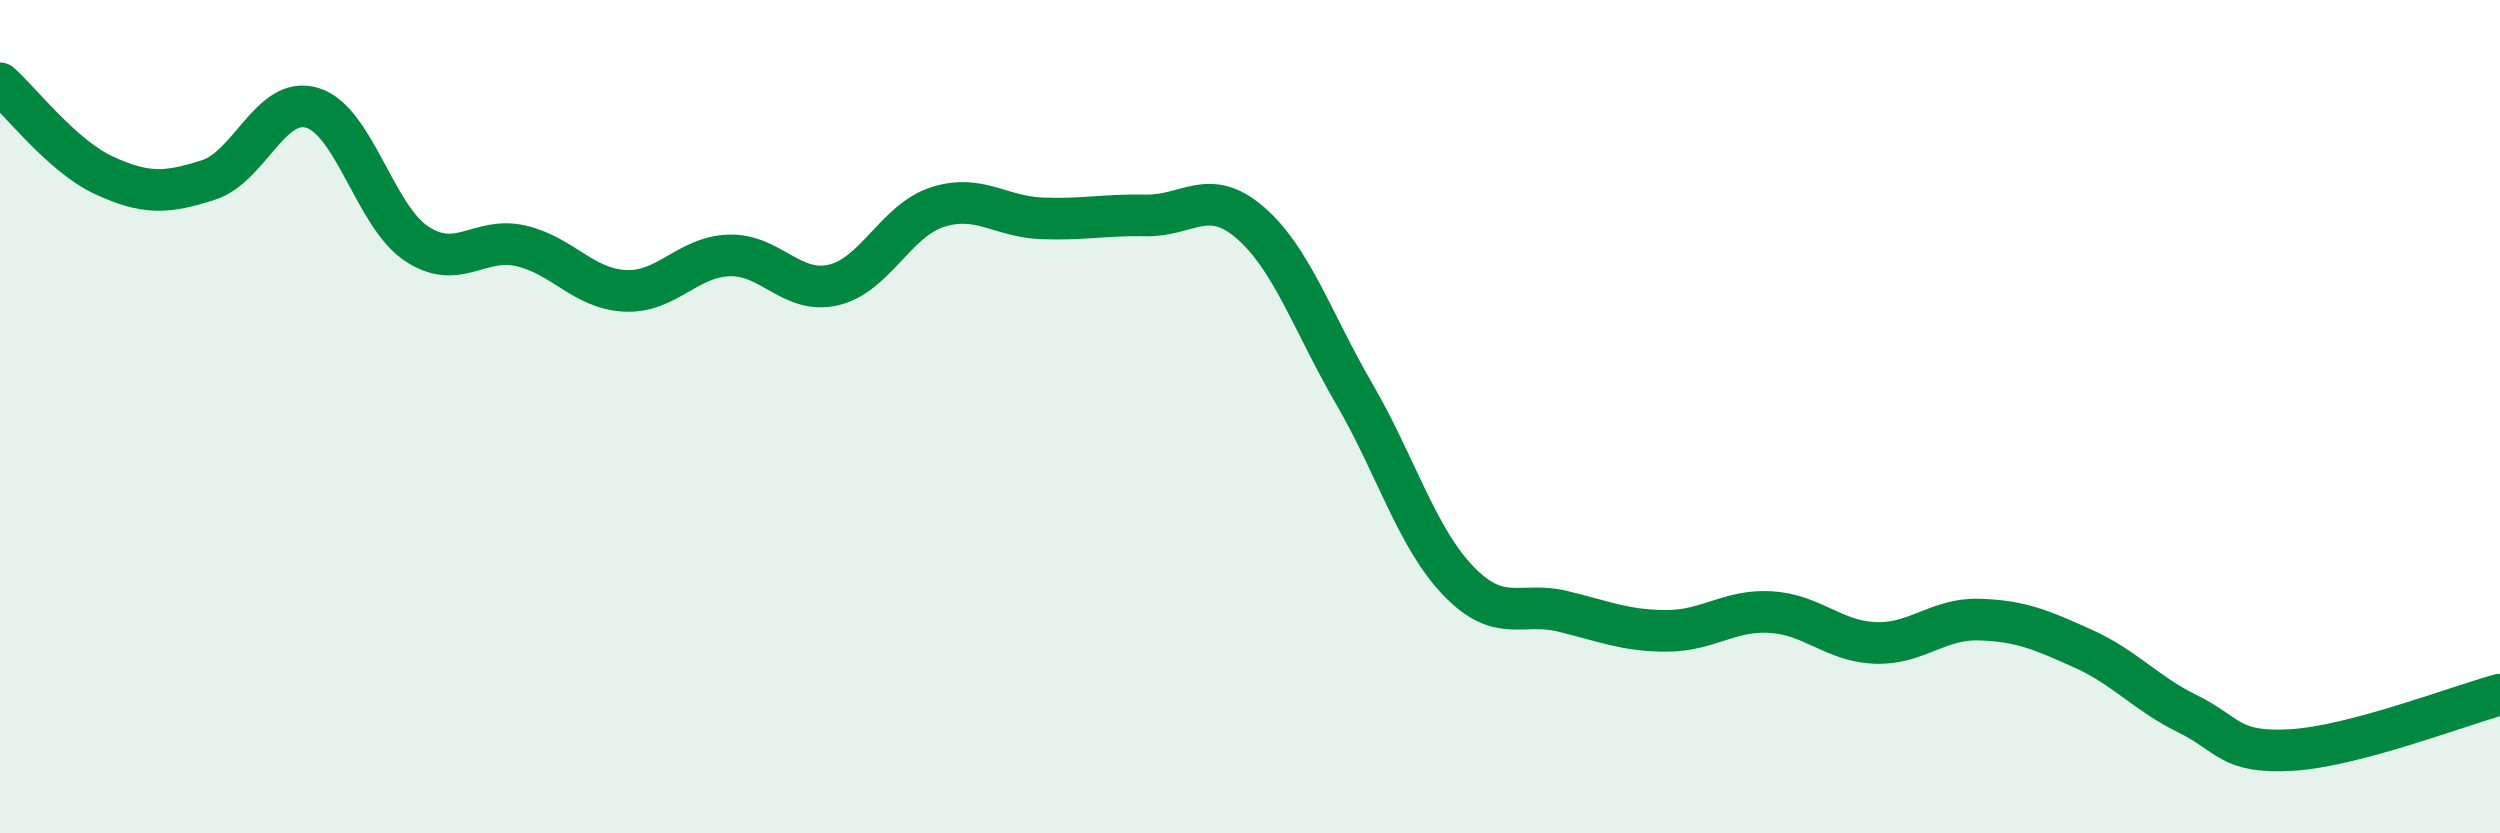
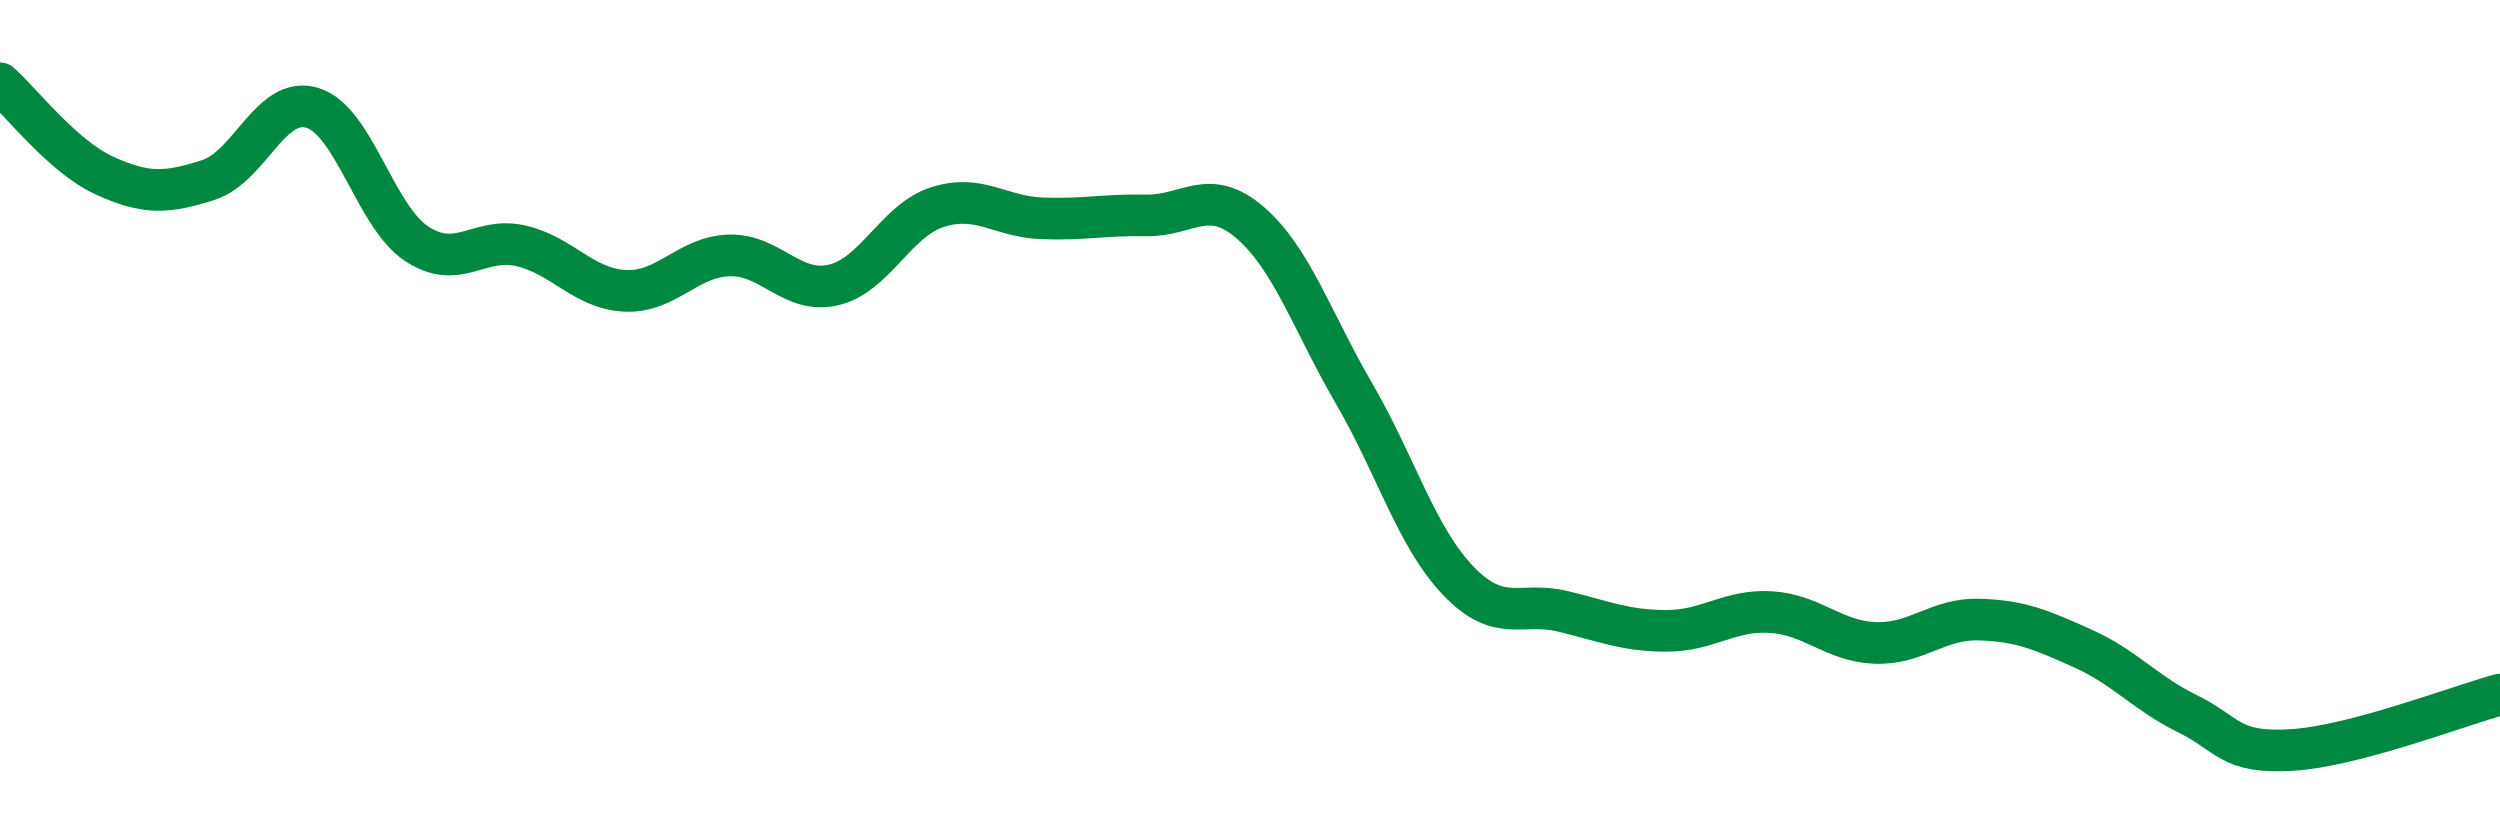
<svg xmlns="http://www.w3.org/2000/svg" width="60" height="20" viewBox="0 0 60 20">
-   <path d="M 0,2 C 0.5,2.44 1.5,3.75 2.5,4.21 C 3.5,4.67 4,4.64 5,4.32 C 6,4 6.5,2.28 7.5,2.59 C 8.5,2.9 9,5.19 10,5.85 C 11,6.51 11.5,5.67 12.5,5.9 C 13.5,6.13 14,6.93 15,6.98 C 16,7.03 16.5,6.16 17.5,6.13 C 18.5,6.1 19,7.07 20,6.84 C 21,6.61 21.5,5.29 22.5,4.97 C 23.5,4.65 24,5.2 25,5.24 C 26,5.28 26.5,5.15 27.5,5.17 C 28.5,5.19 29,4.48 30,5.34 C 31,6.2 31.5,7.73 32.5,9.45 C 33.5,11.17 34,12.9 35,13.94 C 36,14.98 36.5,14.43 37.5,14.67 C 38.5,14.91 39,15.14 40,15.14 C 41,15.14 41.5,14.63 42.5,14.69 C 43.5,14.75 44,15.39 45,15.43 C 46,15.47 46.5,14.84 47.5,14.87 C 48.5,14.9 49,15.12 50,15.57 C 51,16.02 51.5,16.64 52.5,17.13 C 53.5,17.62 53.5,18.09 55,18 C 56.5,17.91 59,16.94 60,16.67L60 20L0 20Z" fill="#008740" opacity="0.1" stroke-linecap="round" stroke-linejoin="round" />
  <path d="M 0,2 C 0.5,2.44 1.5,3.75 2.5,4.21 C 3.5,4.67 4,4.64 5,4.32 C 6,4 6.5,2.28 7.5,2.59 C 8.5,2.9 9,5.19 10,5.85 C 11,6.51 11.5,5.67 12.5,5.9 C 13.5,6.13 14,6.93 15,6.98 C 16,7.03 16.5,6.16 17.5,6.13 C 18.5,6.1 19,7.07 20,6.84 C 21,6.61 21.5,5.29 22.5,4.97 C 23.5,4.65 24,5.2 25,5.24 C 26,5.28 26.5,5.15 27.5,5.17 C 28.5,5.19 29,4.48 30,5.34 C 31,6.2 31.5,7.73 32.5,9.45 C 33.5,11.17 34,12.9 35,13.94 C 36,14.98 36.5,14.43 37.5,14.67 C 38.5,14.91 39,15.14 40,15.14 C 41,15.14 41.5,14.63 42.5,14.69 C 43.5,14.75 44,15.39 45,15.43 C 46,15.47 46.5,14.84 47.5,14.87 C 48.5,14.9 49,15.12 50,15.57 C 51,16.02 51.5,16.64 52.5,17.13 C 53.5,17.62 53.5,18.09 55,18 C 56.5,17.91 59,16.94 60,16.67" stroke="#008740" stroke-width="1" fill="none" stroke-linecap="round" stroke-linejoin="round" />
</svg>